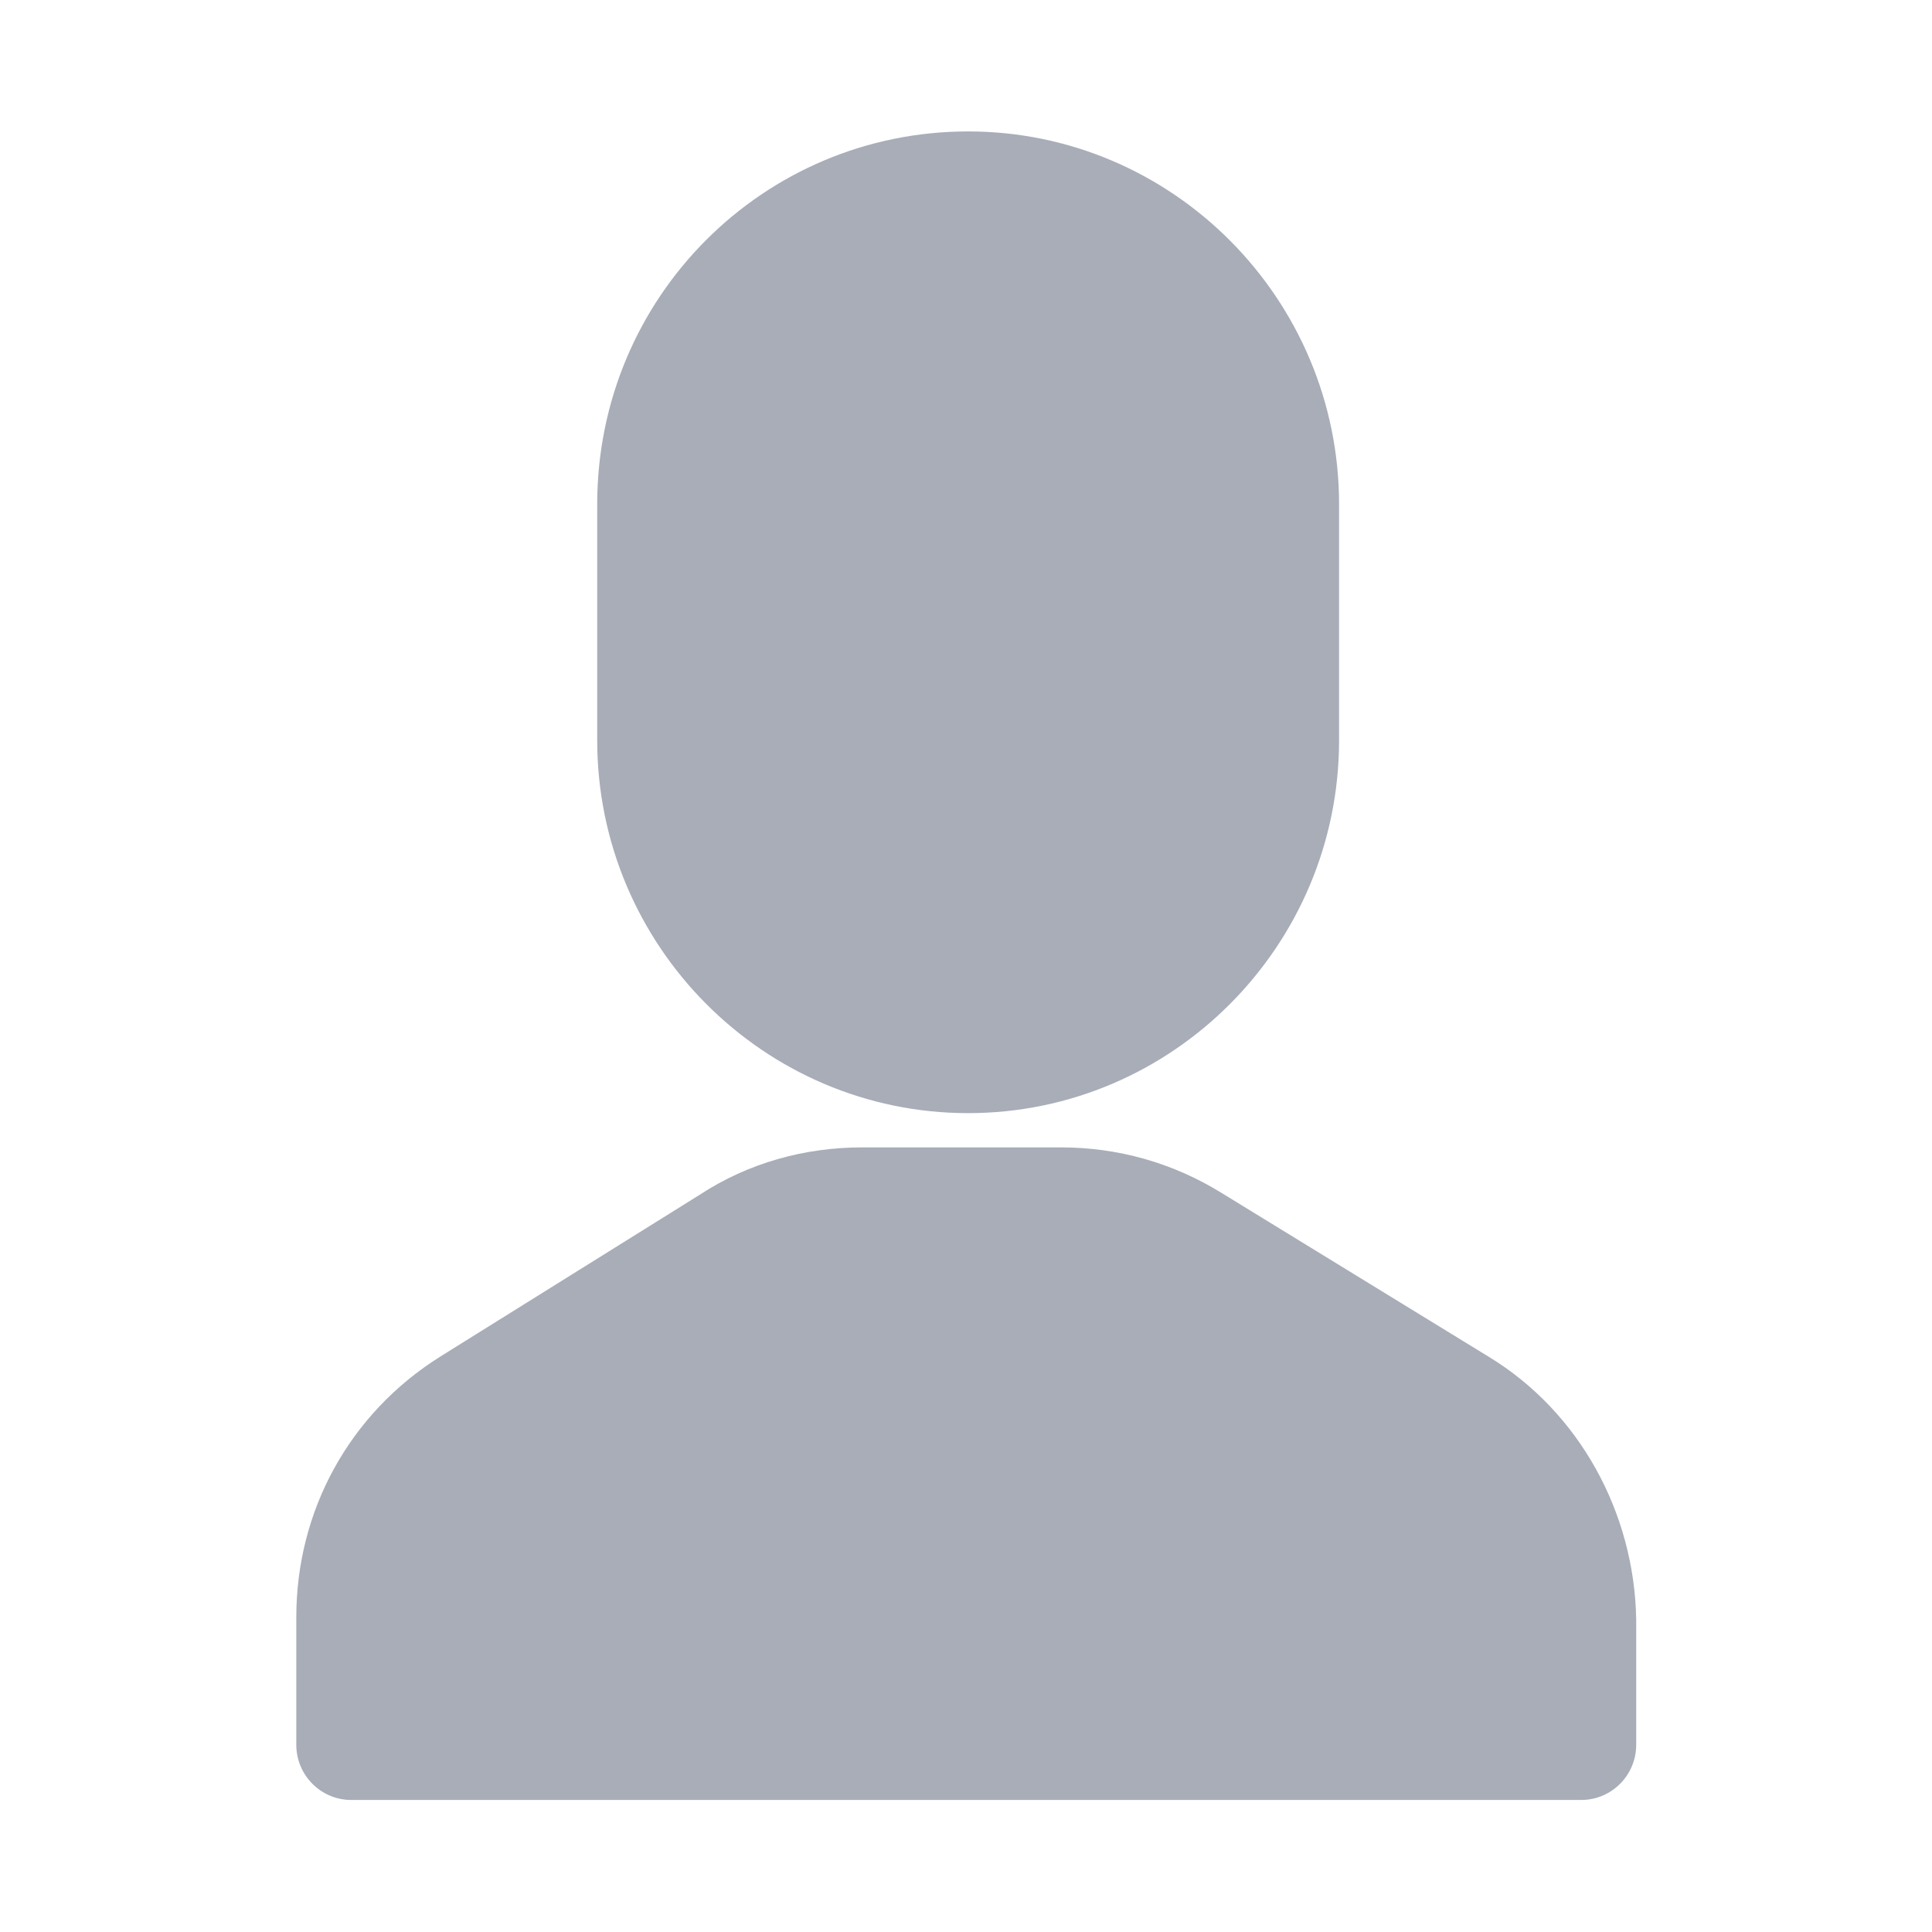
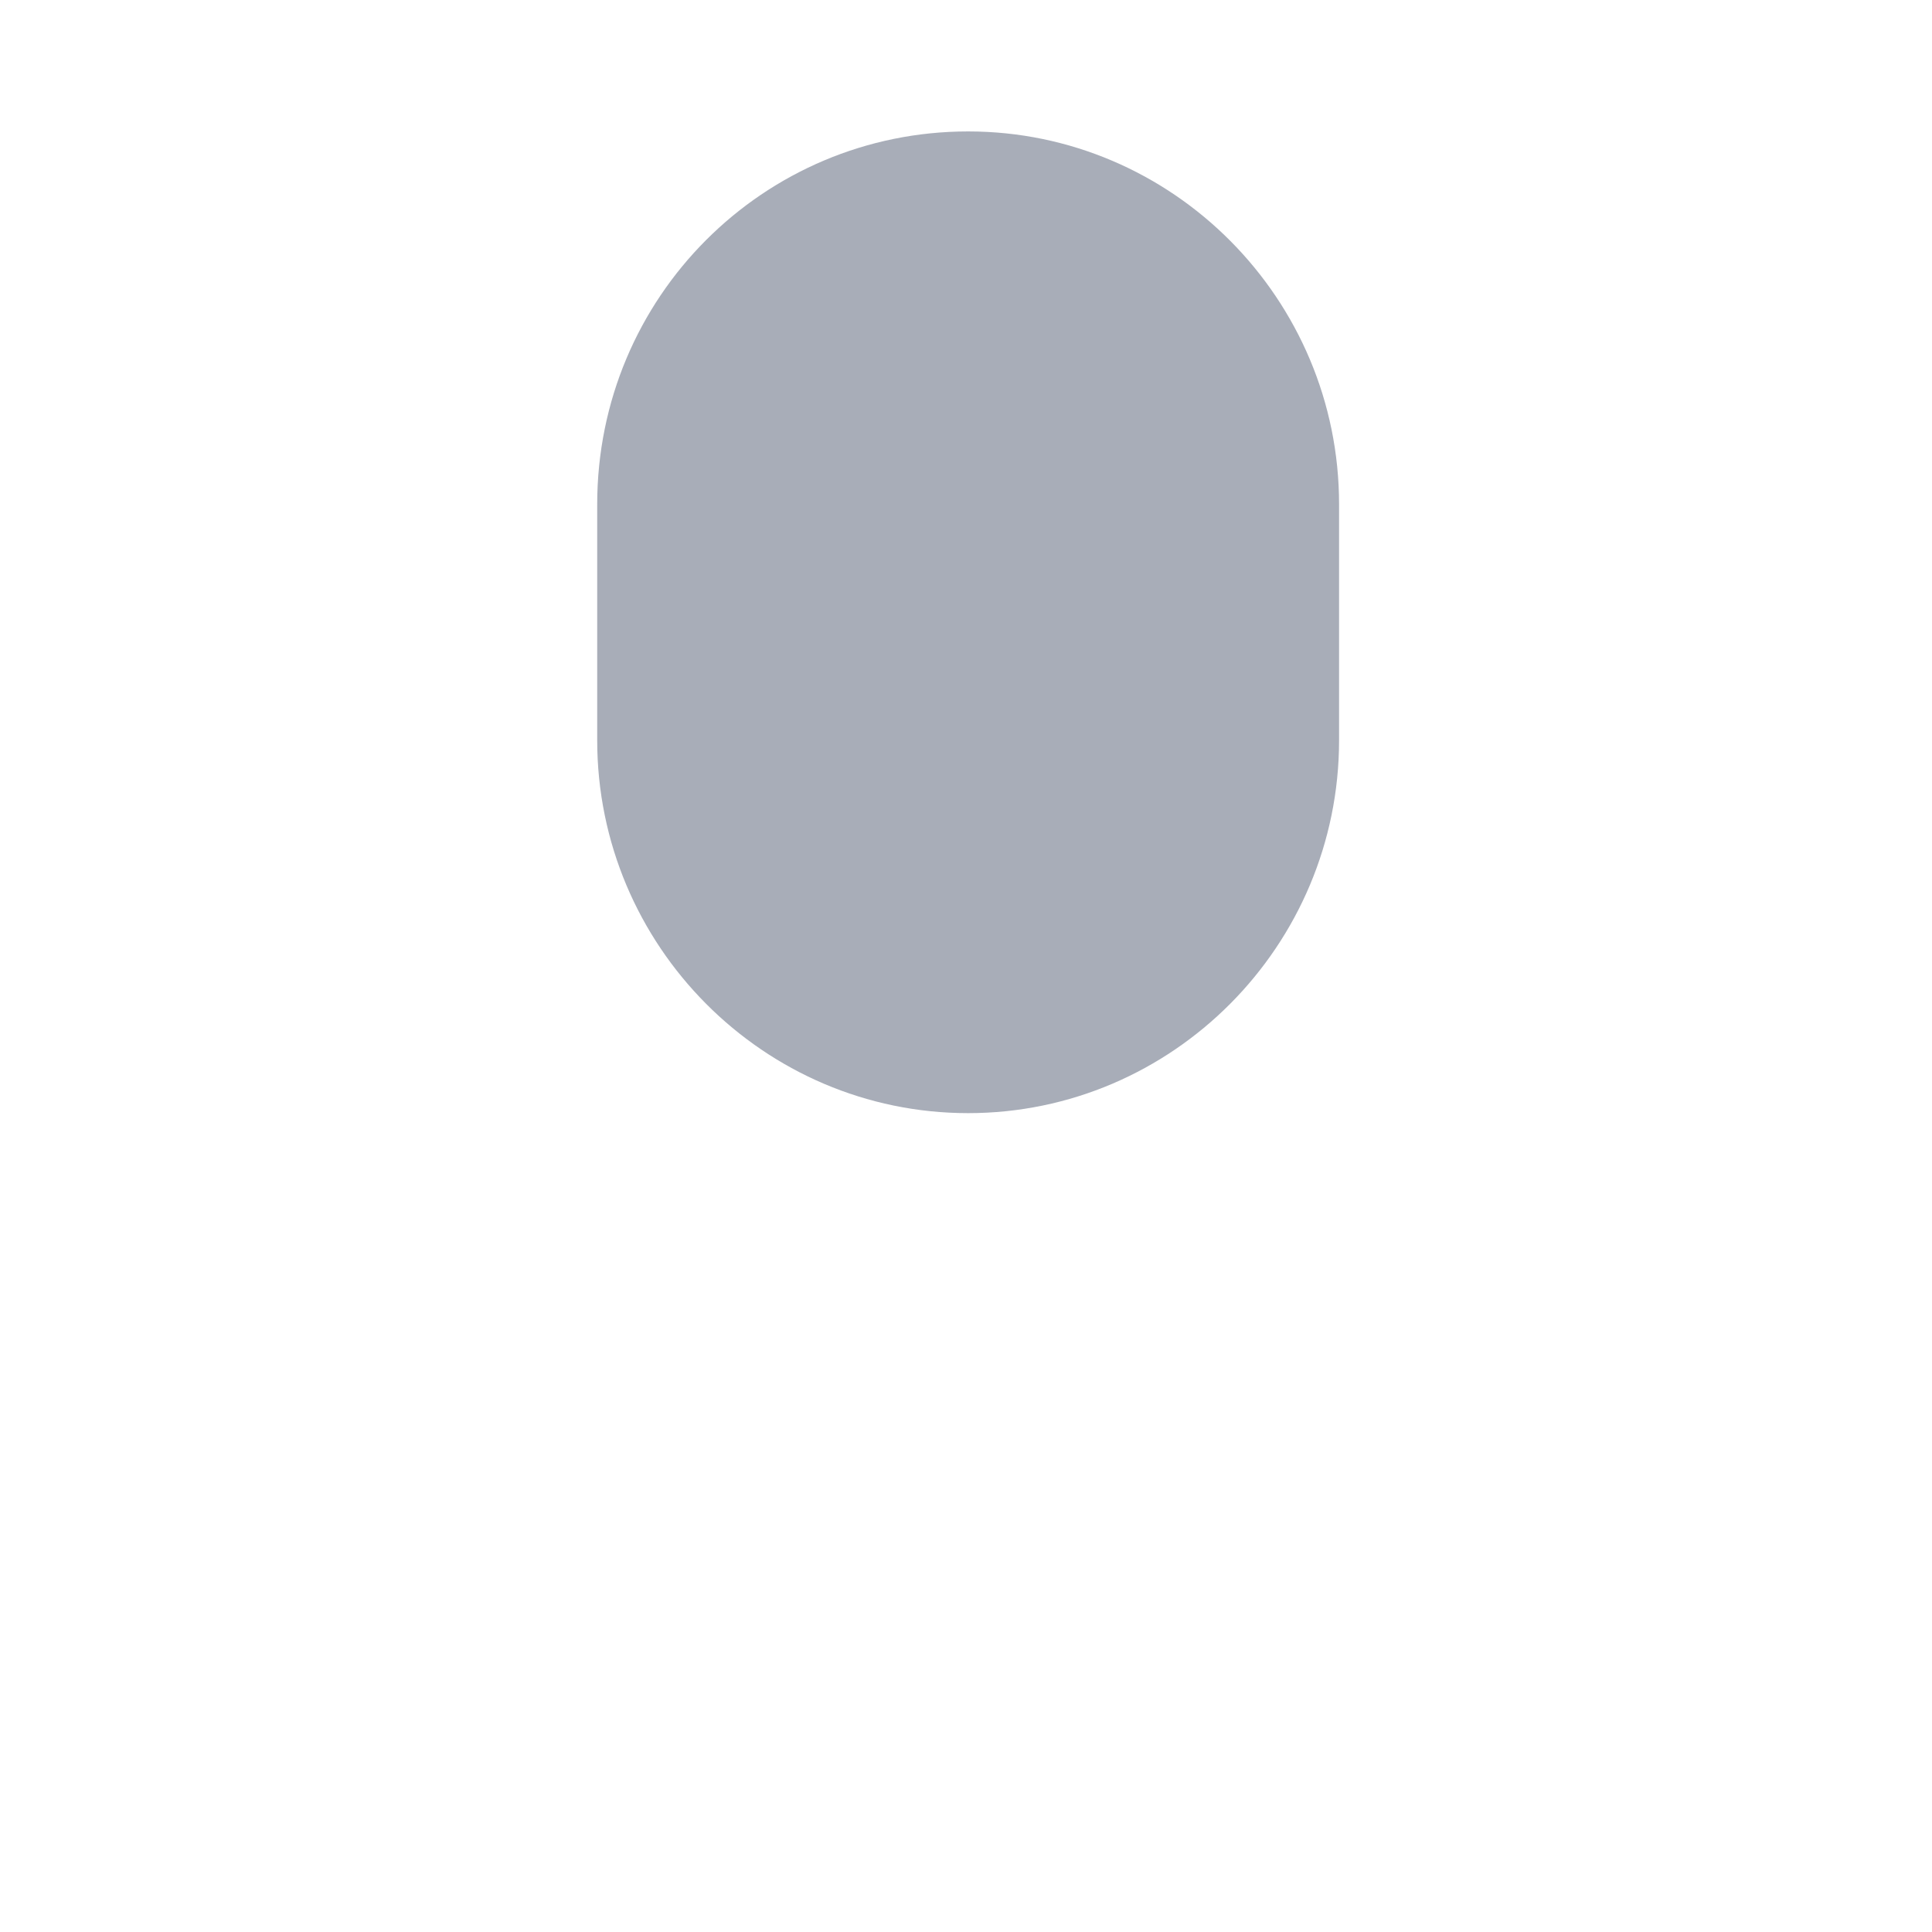
<svg xmlns="http://www.w3.org/2000/svg" width="294px" height="294px" viewBox="0 0 294 294" version="1.1">
  <title>ico_user 294x294</title>
  <g id="ico_user-294x294" stroke="none" stroke-width="1" fill="none" fill-rule="evenodd" opacity="0.407">
    <g id="noun_User_653758-Copy-2" transform="translate(45, 20)" fill="#2A3652" fill-rule="nonzero">
      <g id="Group">
        <path d="M45.879,56.745 L45.879,92.645 C45.879,123.913 71.222,149.39 102.326,149.39 C133.429,149.39 158.772,123.913 158.772,92.645 L158.772,56.745 C158.772,25.477 133.429,0 102.326,0 C71.222,0 45.879,25.188 45.879,56.745 Z" id="Path" />
-         <path d="M181.523,186.449 L140.917,161.55 C133.429,156.918 125.077,154.602 116.437,154.602 L86.198,154.602 C77.558,154.602 68.918,156.918 61.431,161.84 L21.976,186.449 C8.152,195.134 0.088,209.899 0.088,226.112 L0.088,245.51 C0.088,250.142 3.832,253.906 8.44,253.906 L195.635,253.906 C200.243,253.906 203.987,250.142 203.987,245.51 L203.987,226.402 C203.699,210.189 195.347,194.845 181.523,186.449 Z" id="Path" />
      </g>
    </g>
  </g>
</svg>